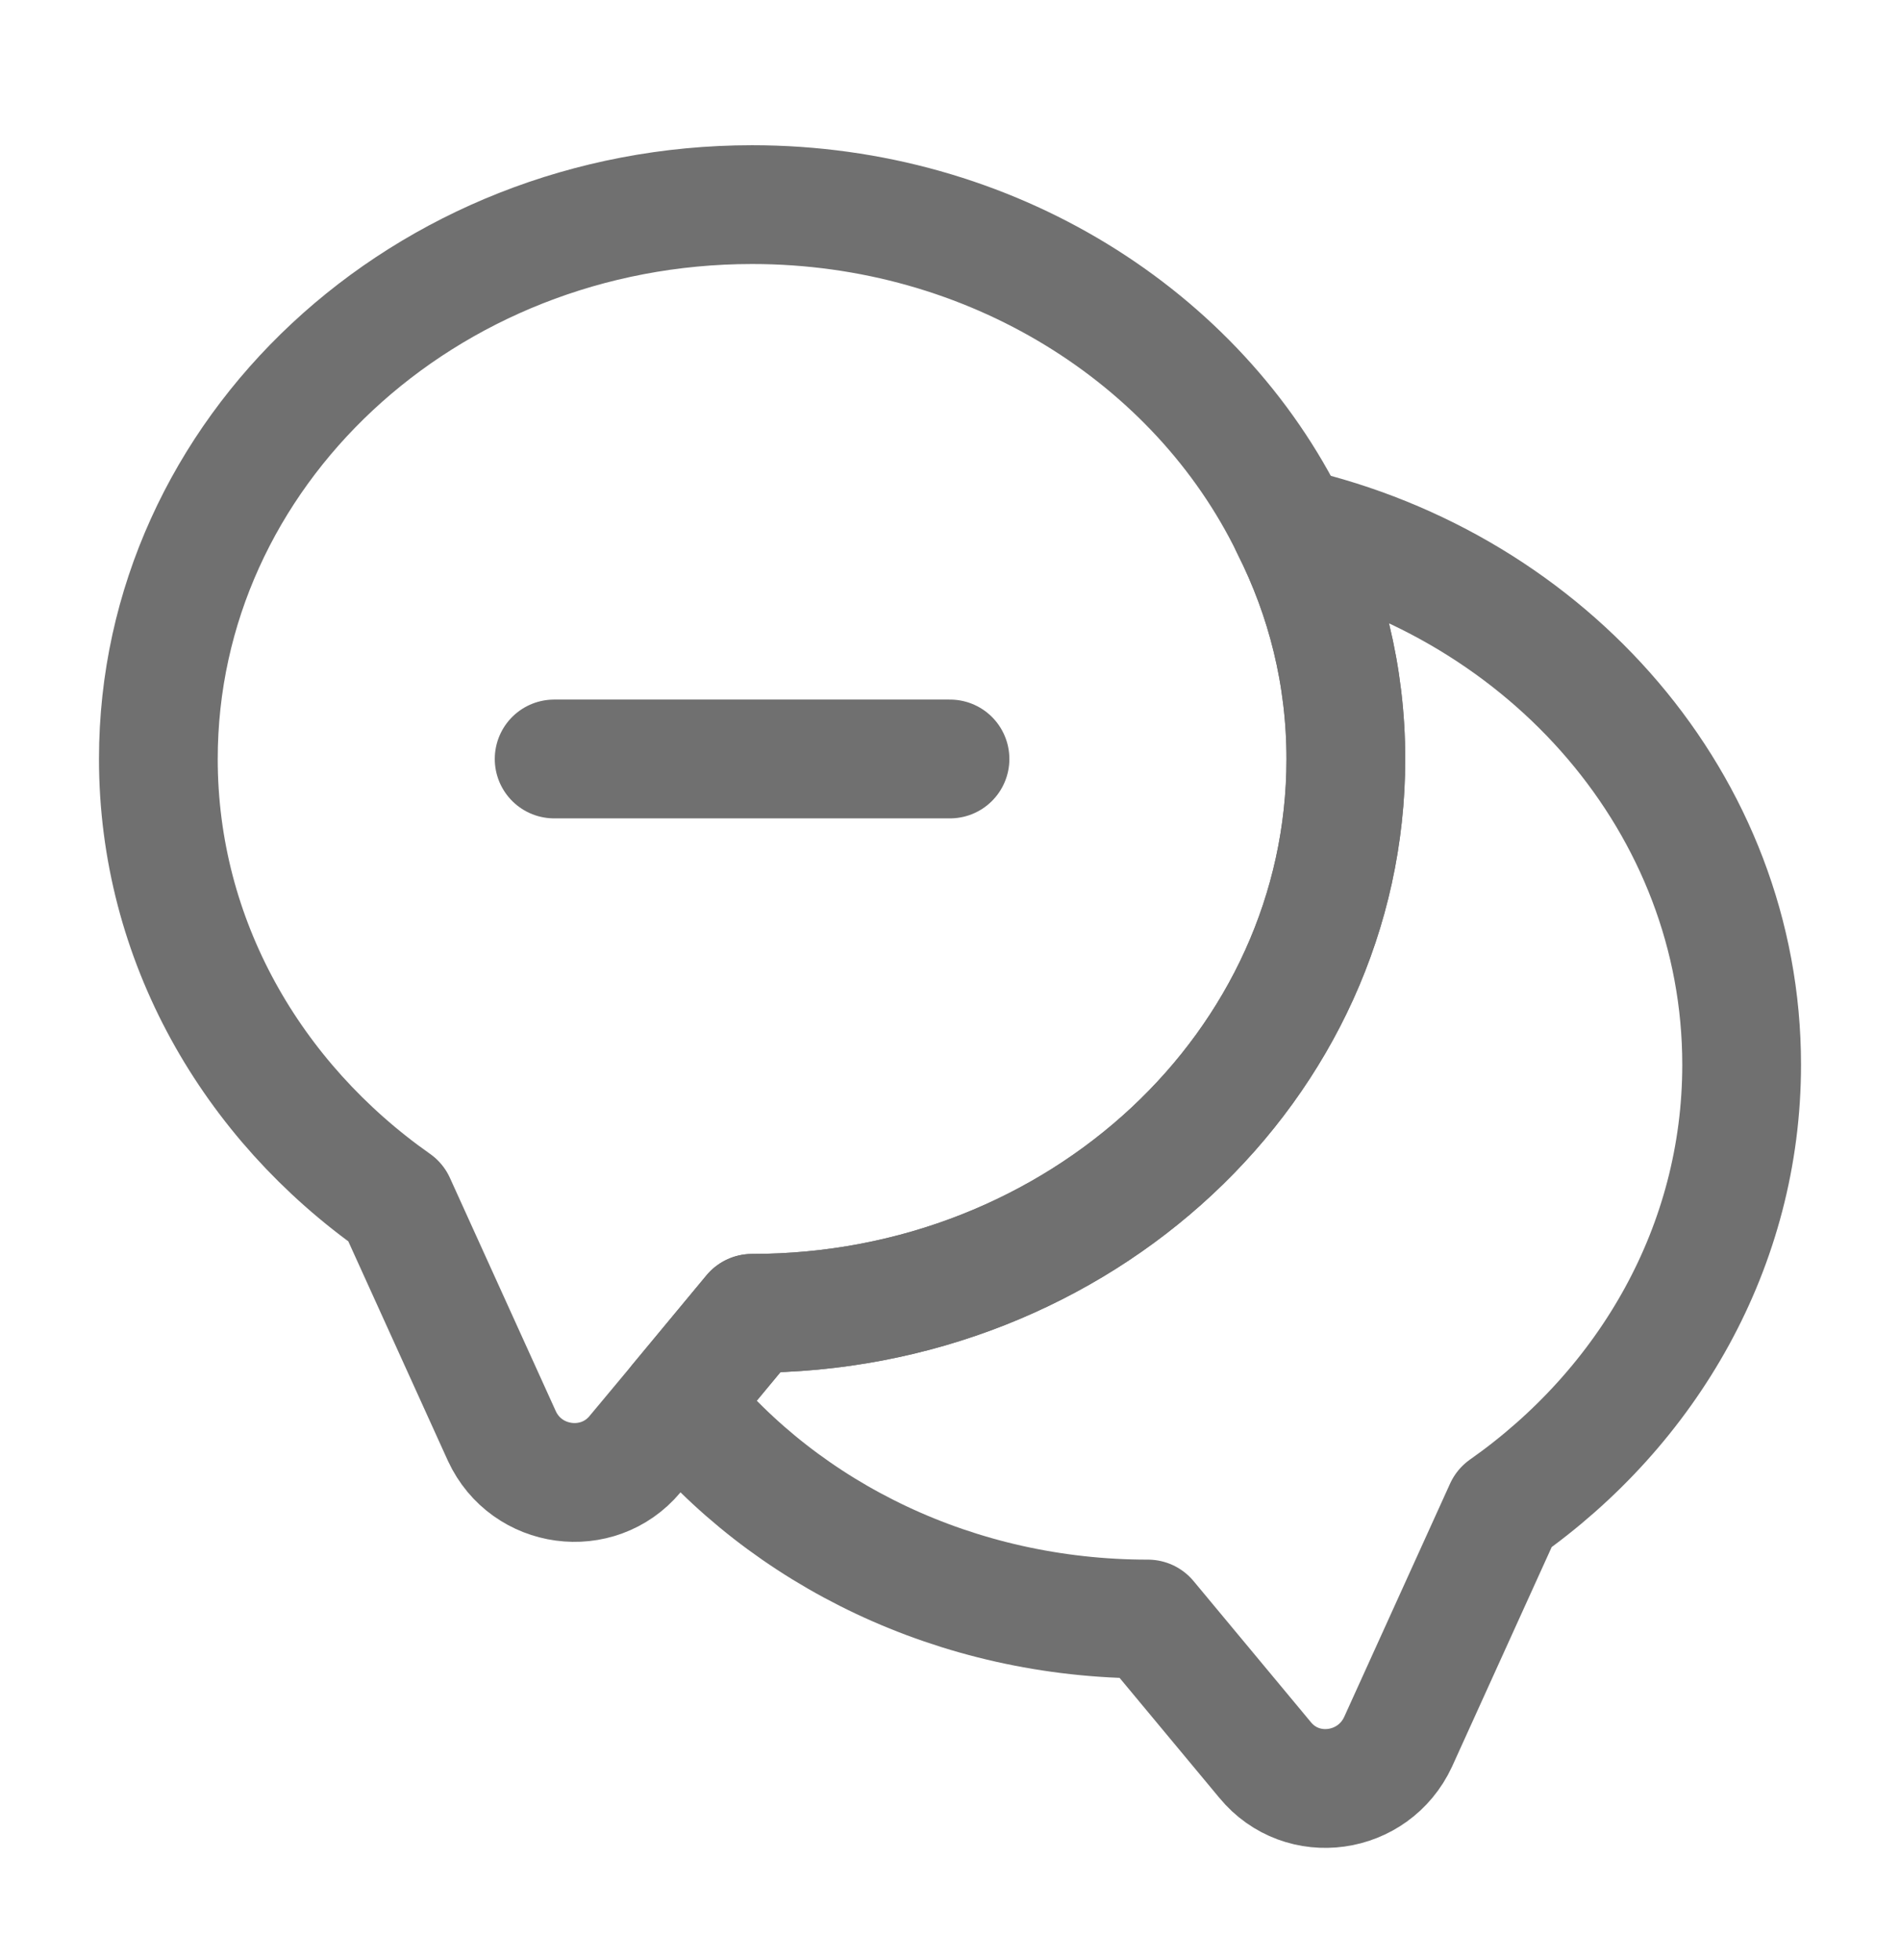
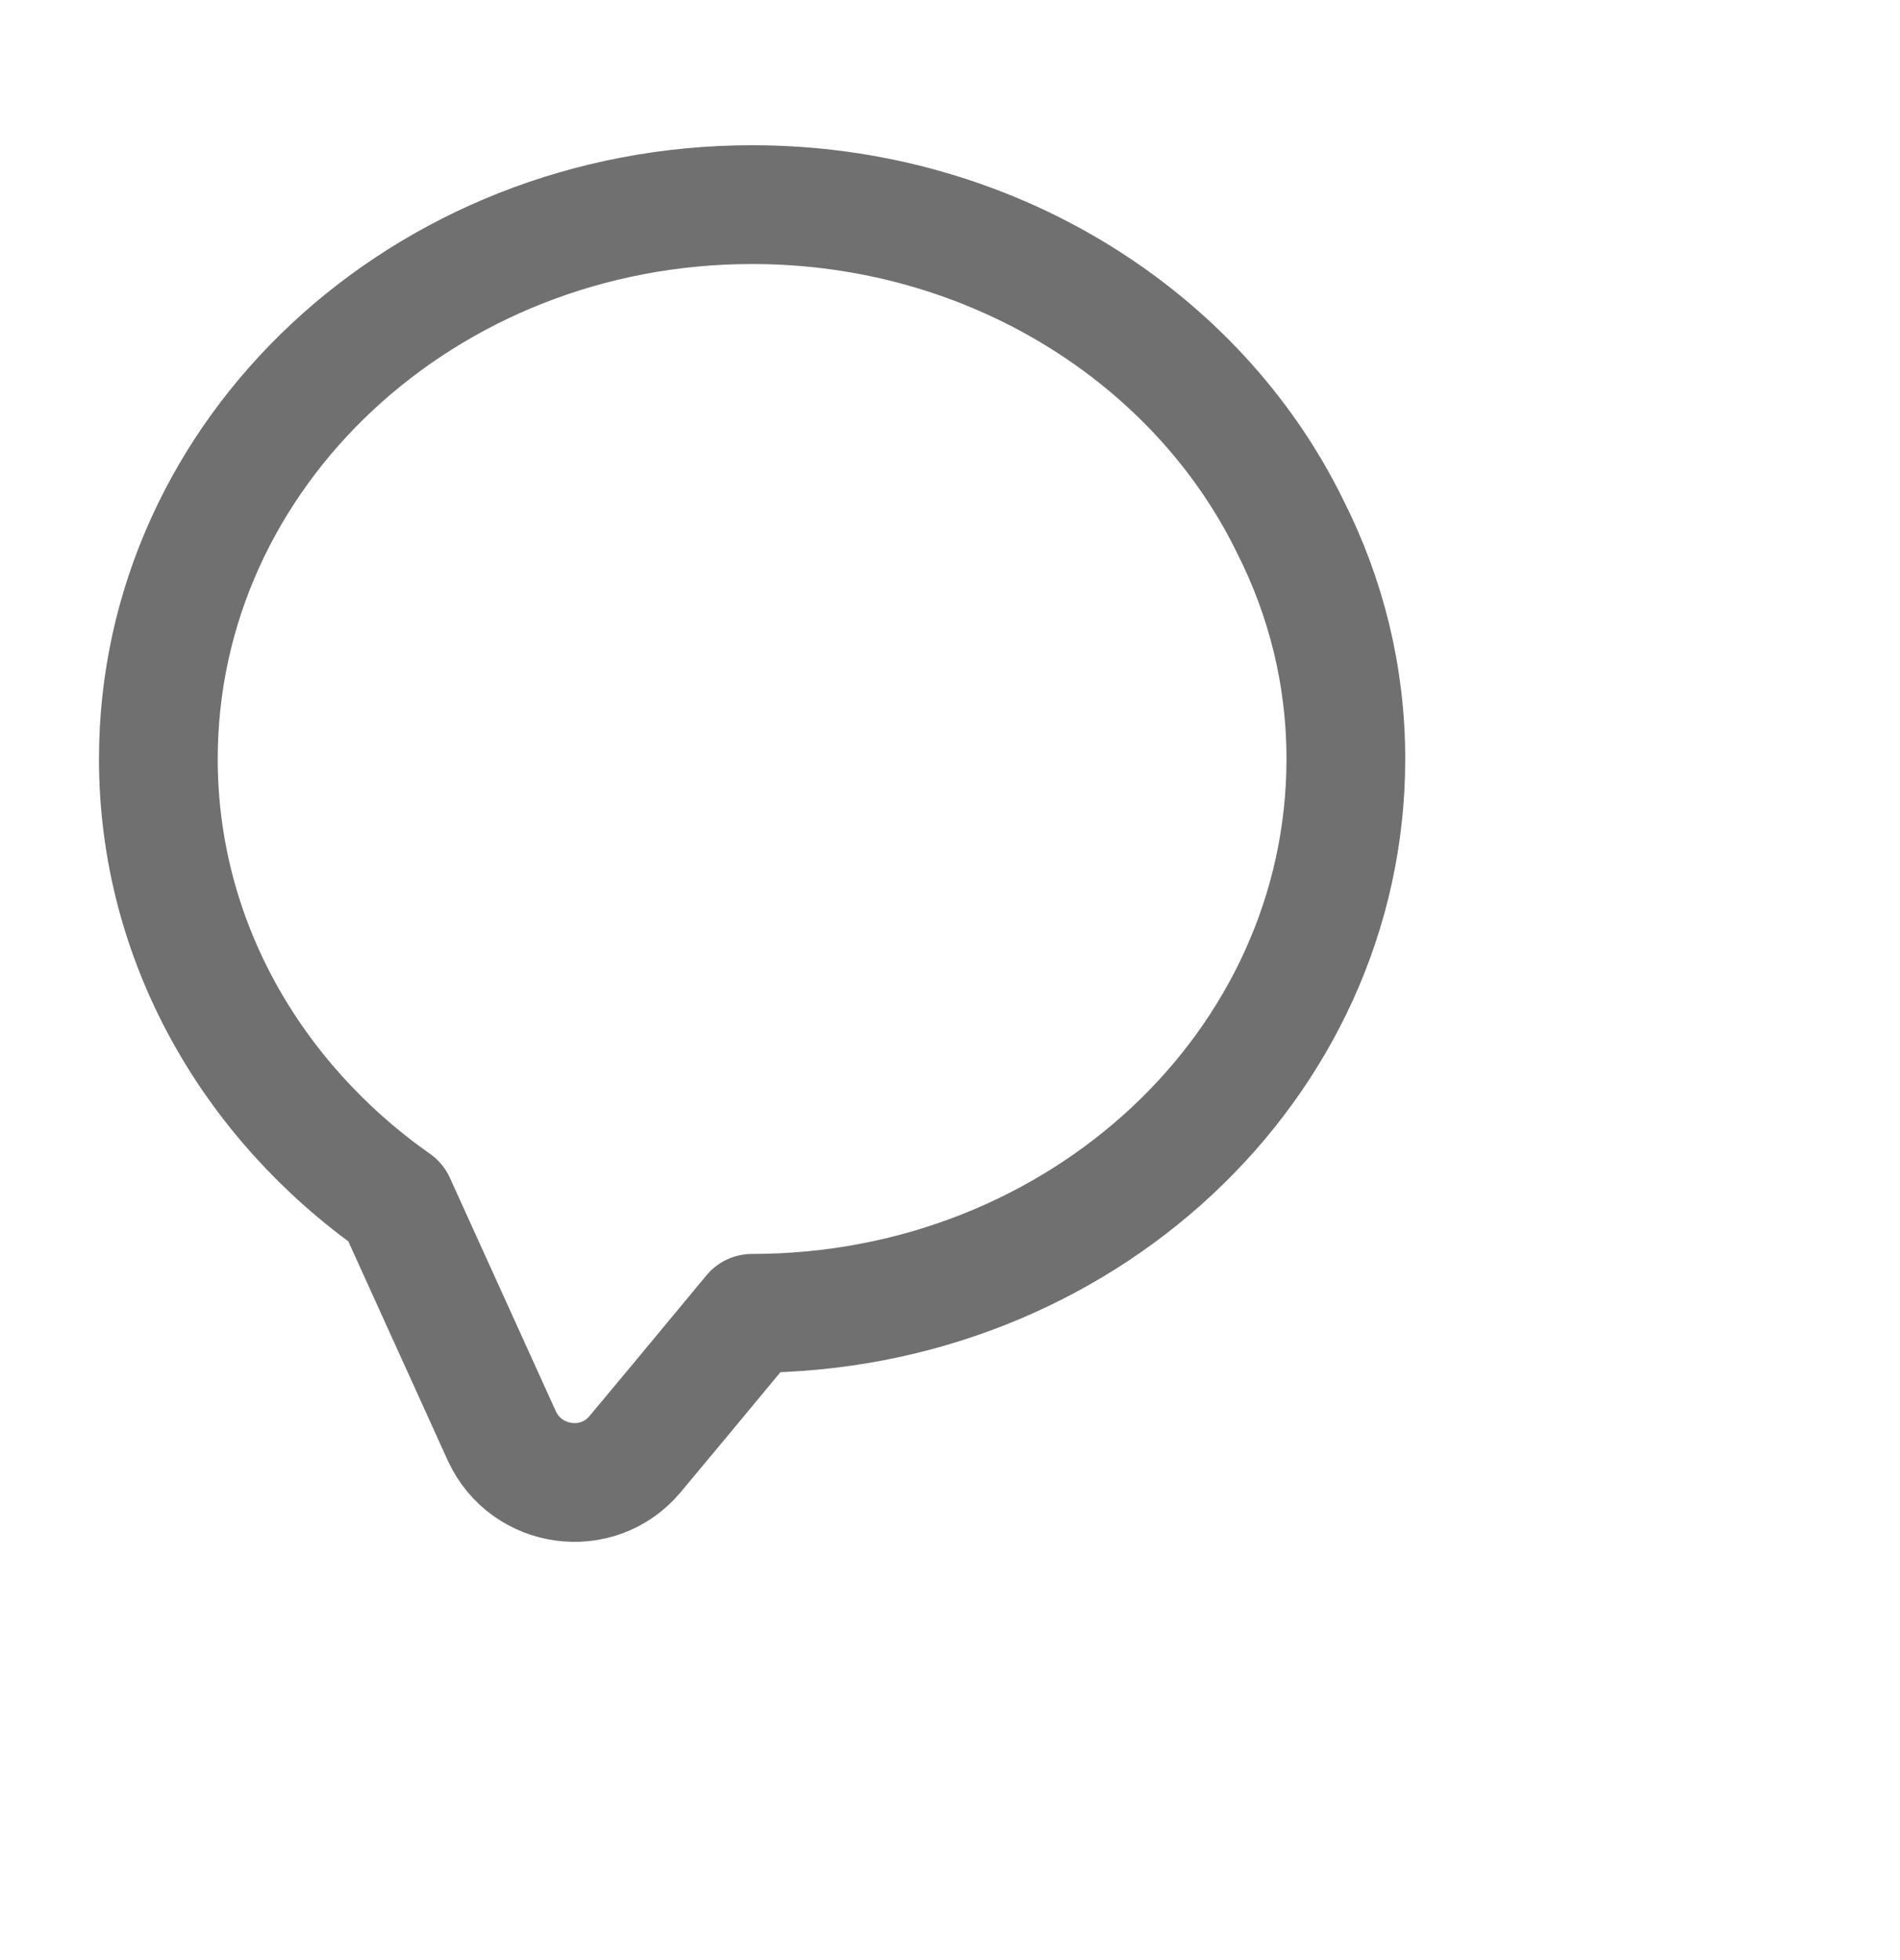
<svg xmlns="http://www.w3.org/2000/svg" width="32" height="33" viewBox="0 0 32 33" fill="none">
  <path d="M22.667 12.778C22.667 17.938 18.187 22.111 12.667 22.111L11.427 23.605L10.693 24.485C10.067 25.231 8.867 25.071 8.453 24.178L6.667 20.244C4.24 18.538 2.667 15.831 2.667 12.778C2.667 7.618 7.147 3.445 12.667 3.445C16.693 3.445 20.173 5.671 21.733 8.871C22.333 10.058 22.667 11.378 22.667 12.778Z" stroke="#707070" stroke-width="2" stroke-linecap="round" stroke-linejoin="round" />
-   <path d="M29.333 17.925C29.333 20.978 27.76 23.685 25.333 25.391L23.547 29.325C23.133 30.218 21.933 30.391 21.307 29.631L19.333 27.258C16.107 27.258 13.227 25.831 11.427 23.605L12.667 22.111C18.187 22.111 22.667 17.938 22.667 12.778C22.667 11.378 22.333 10.058 21.733 8.871C26.093 9.871 29.333 13.551 29.333 17.925Z" stroke="#707070" stroke-width="2" stroke-linecap="round" stroke-linejoin="round" />
-   <path d="M9.333 12.778H16" stroke="#707070" stroke-width="2" stroke-linecap="round" stroke-linejoin="round" />
</svg>